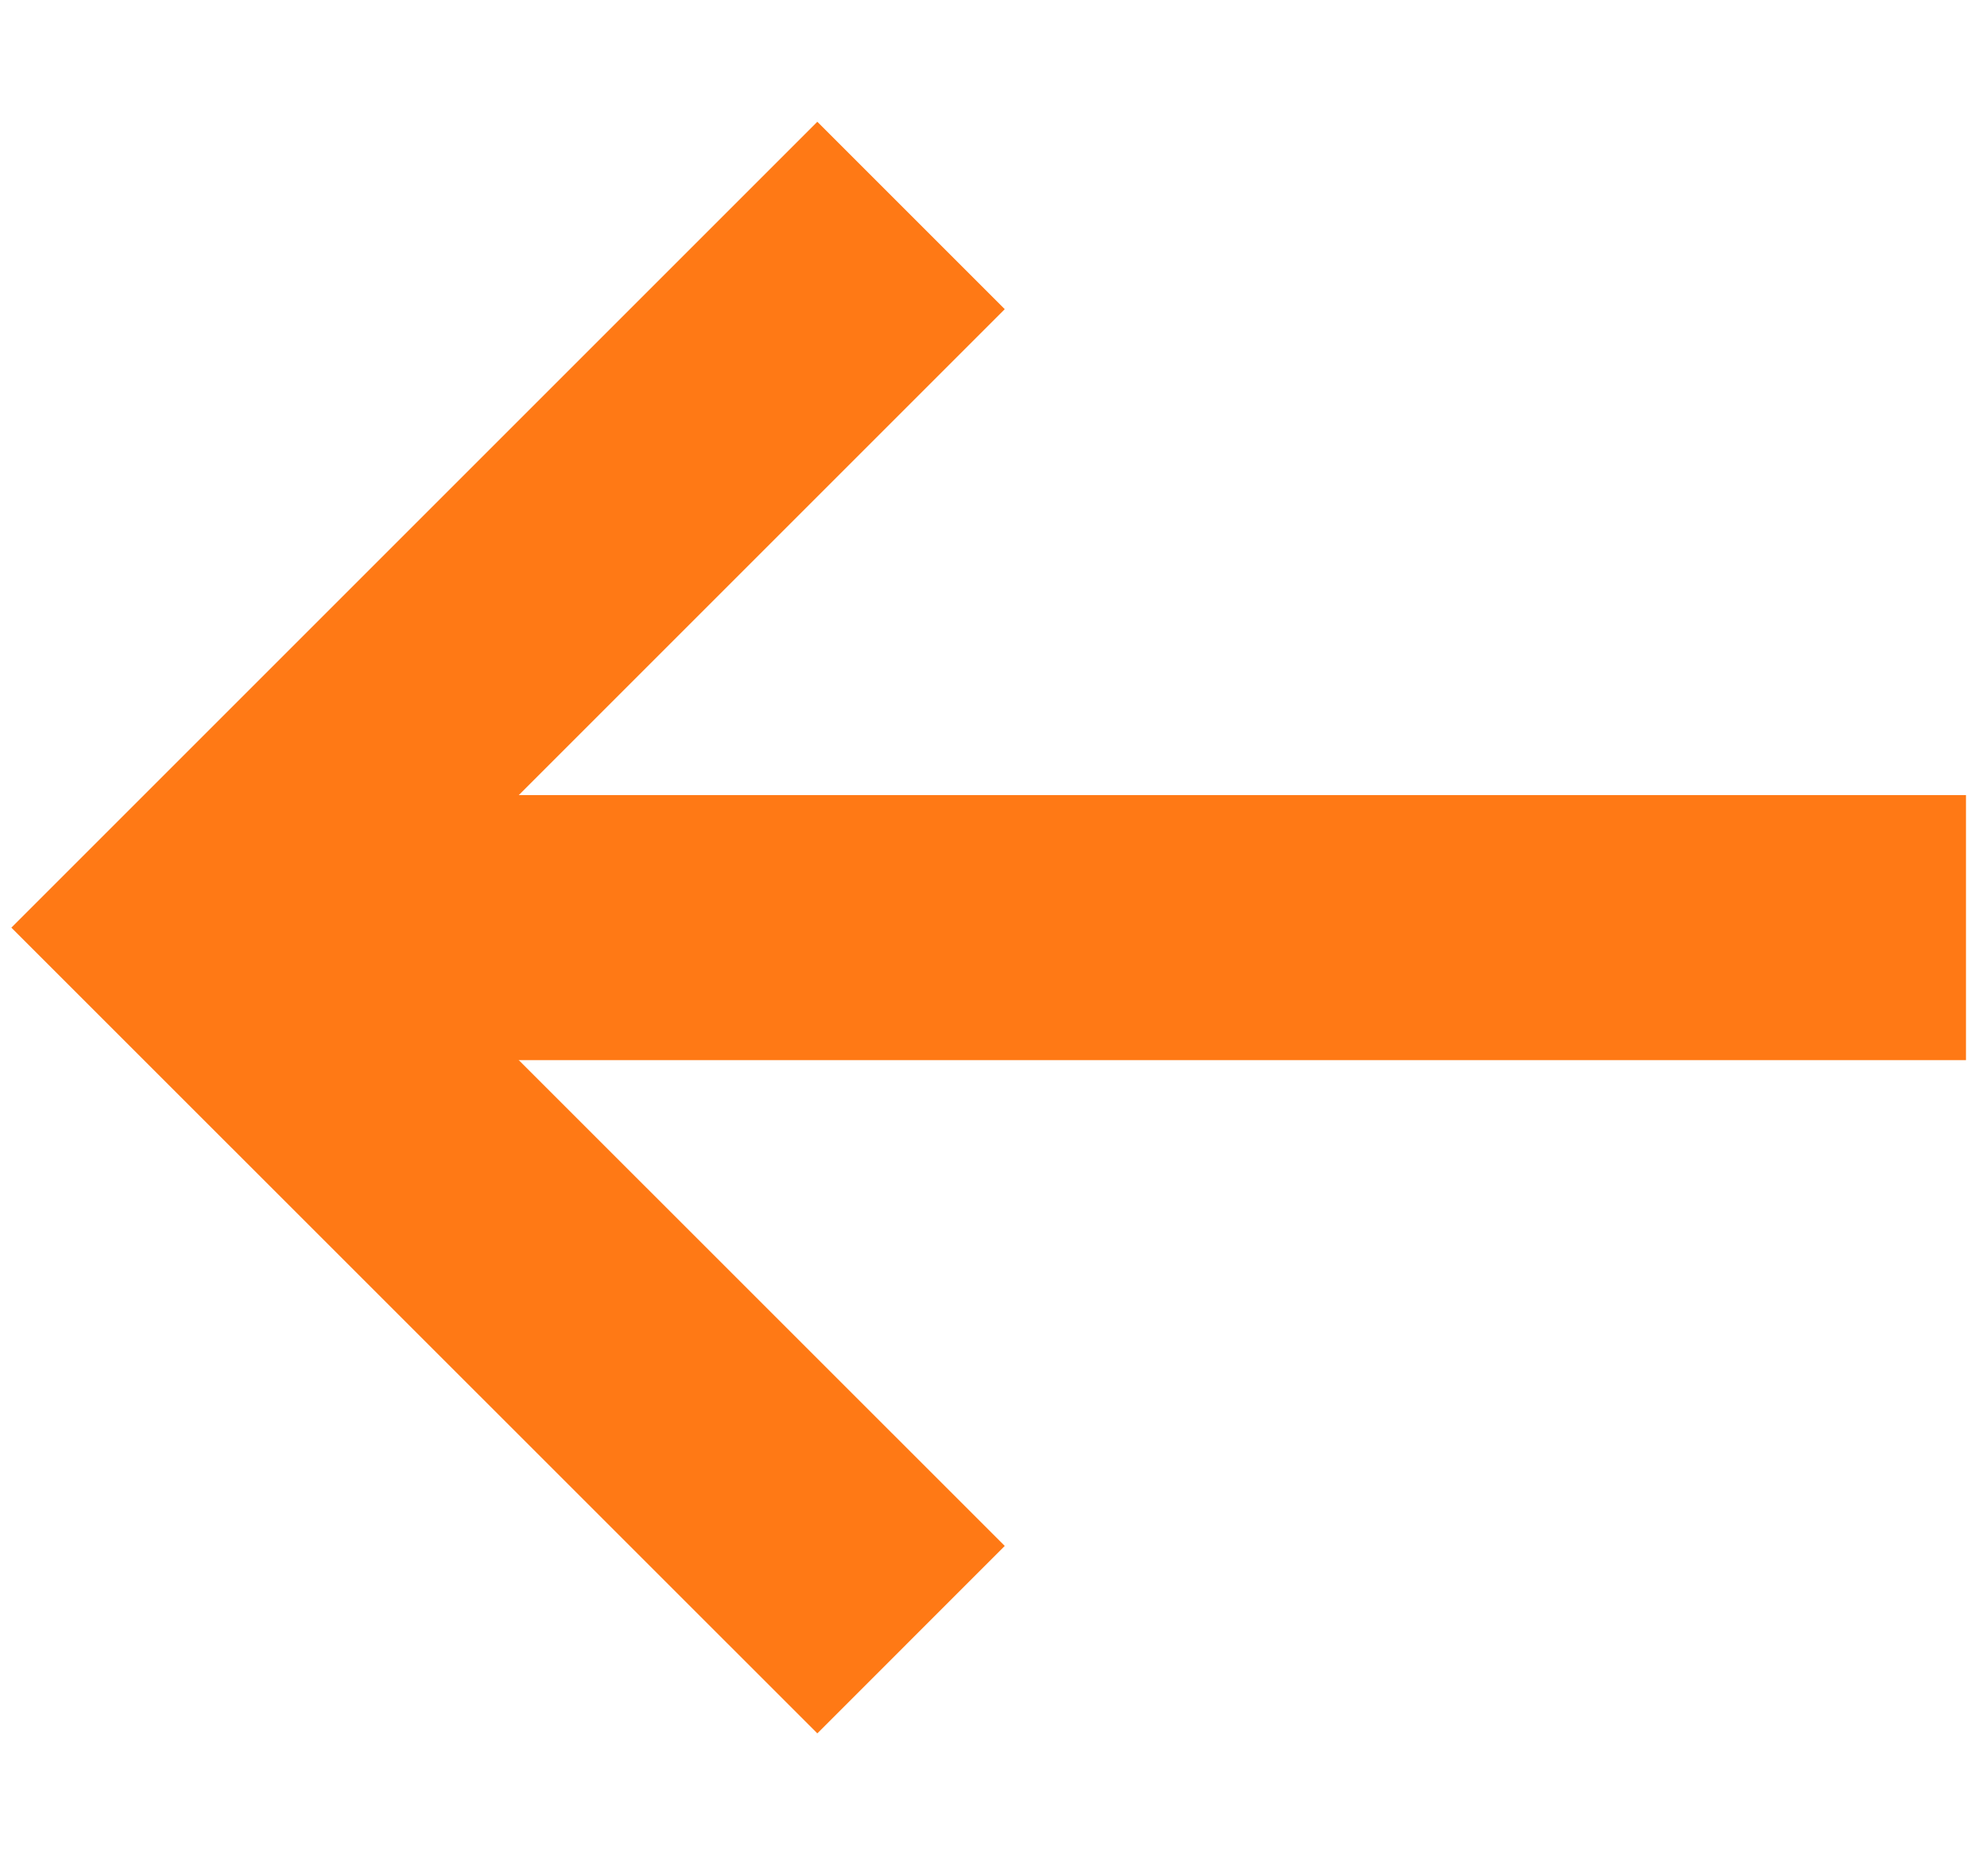
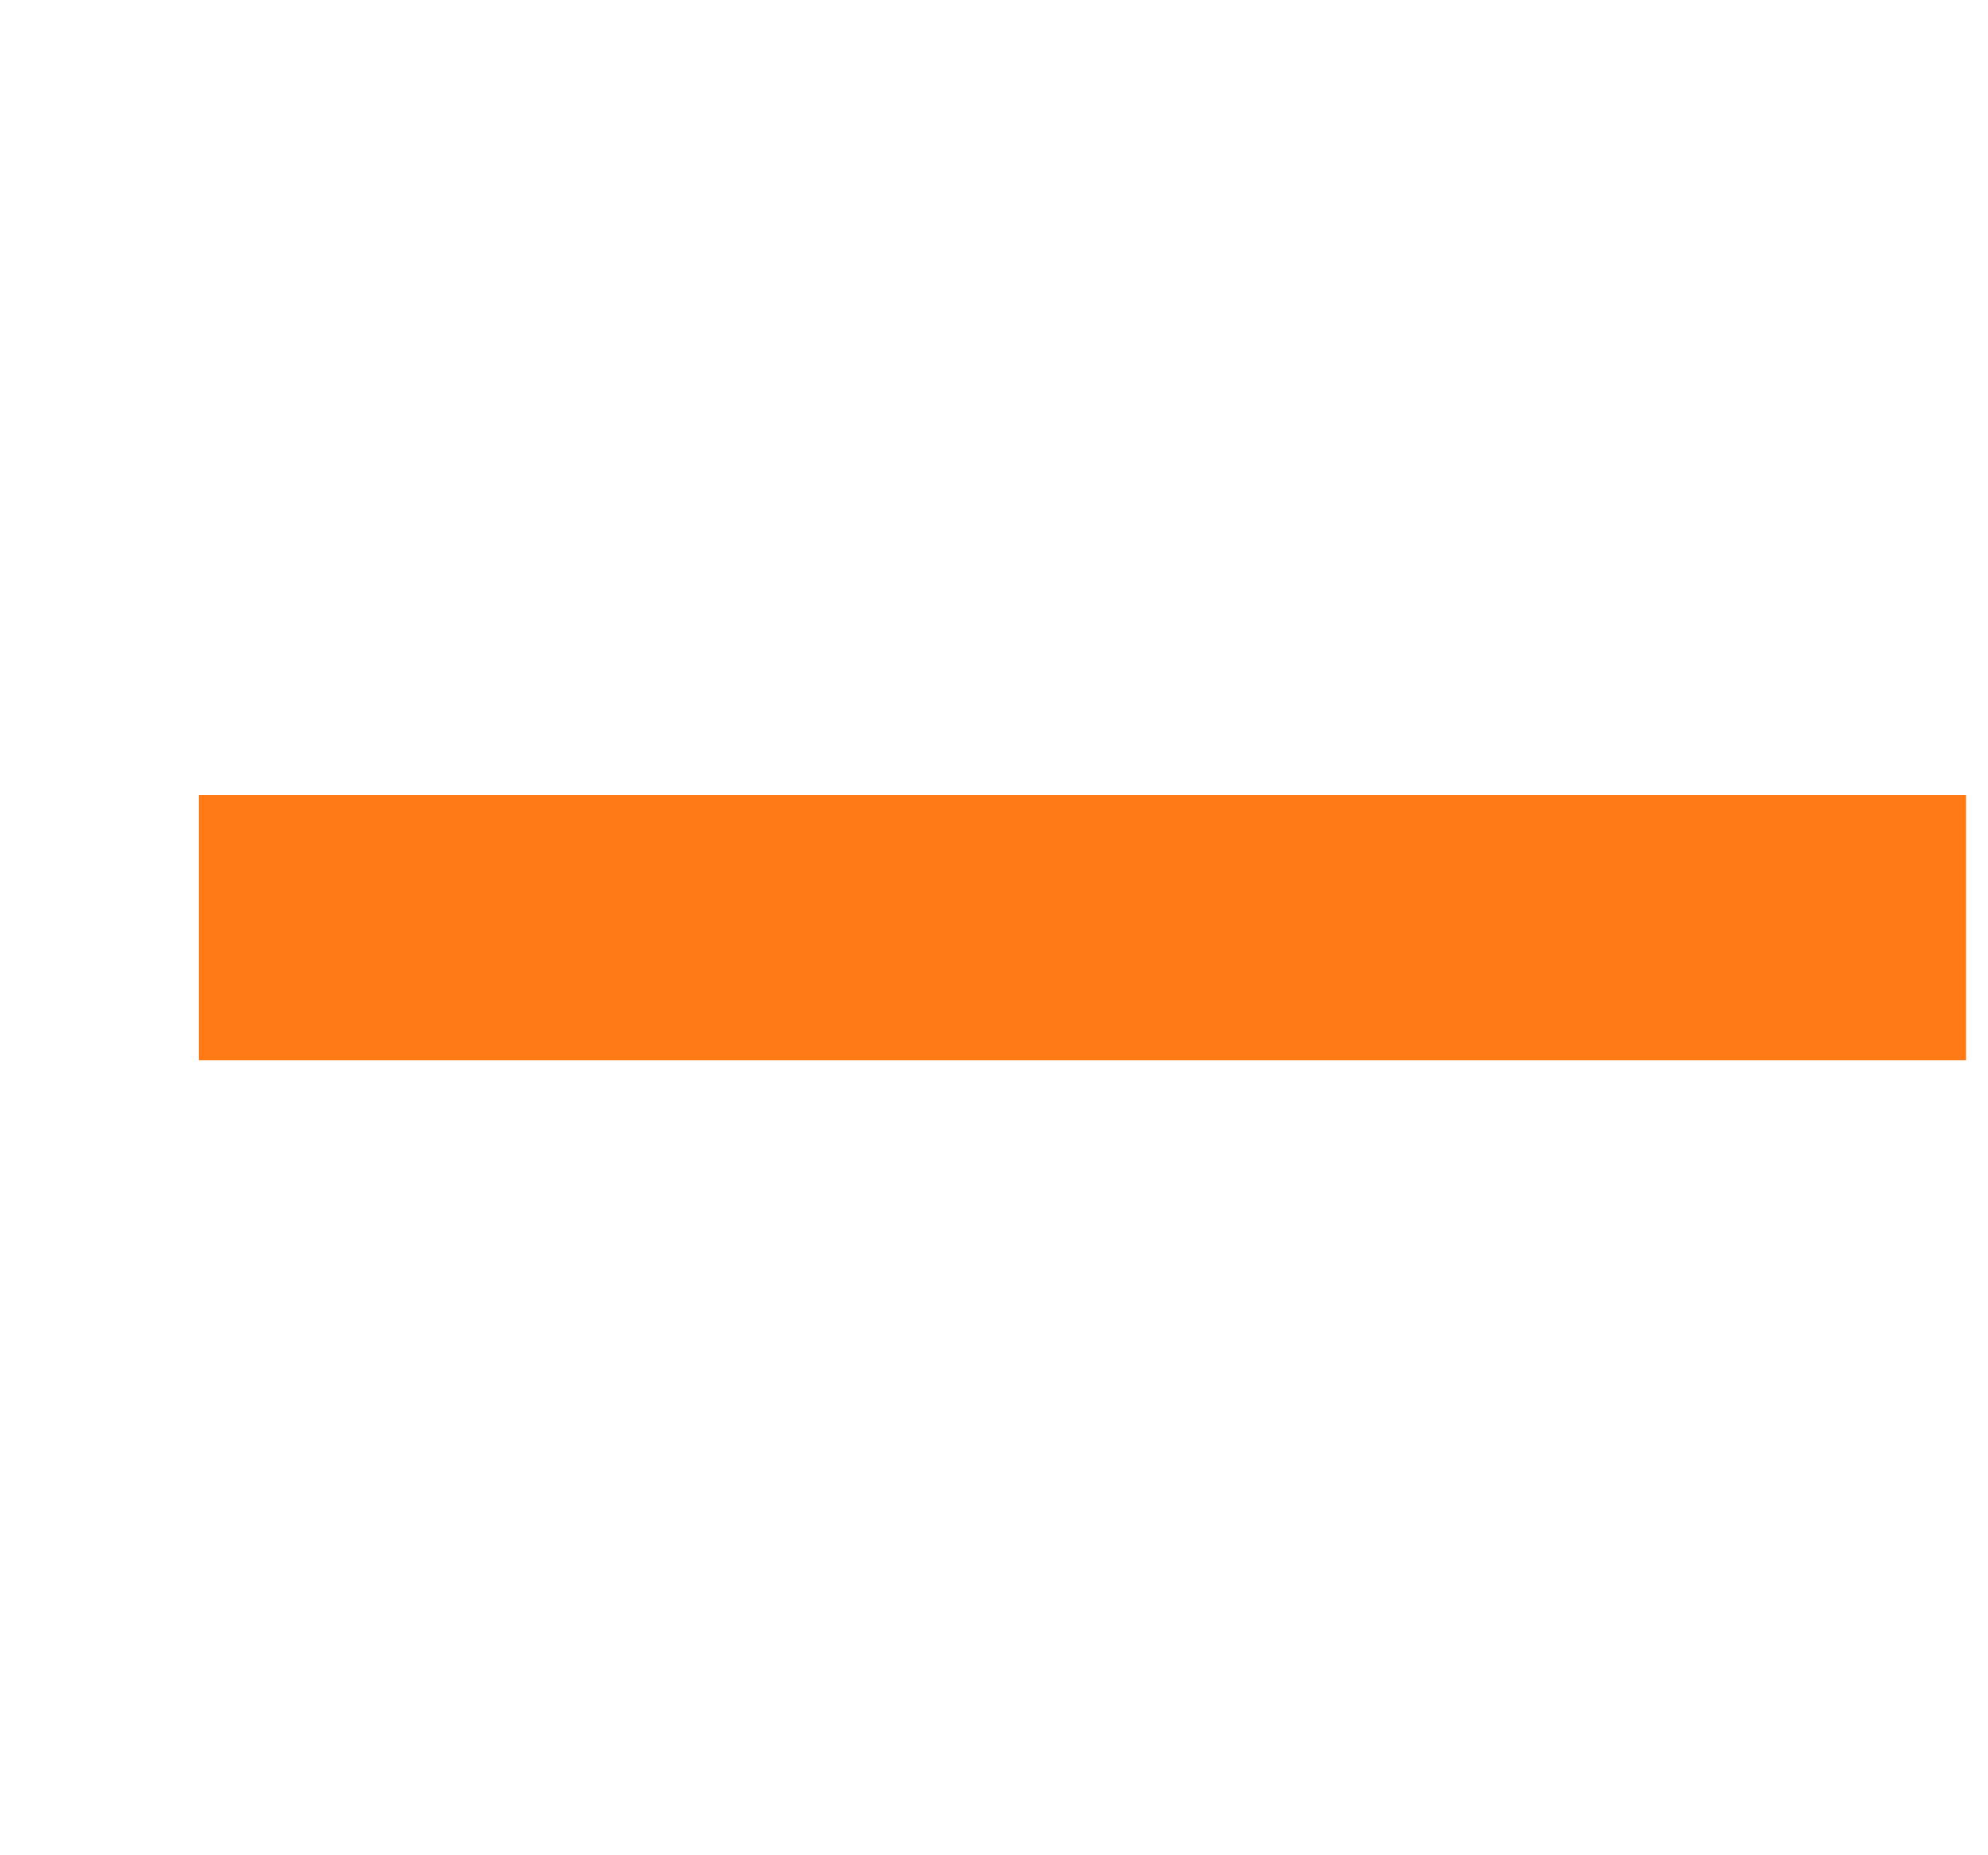
<svg xmlns="http://www.w3.org/2000/svg" width="15" height="14" viewBox="0 0 15 14" fill="none">
  <path d="M13.834 7H1.5H1.833" stroke="#FF7915" stroke-width="2" stroke-miterlimit="10" stroke-linecap="square" />
-   <path d="M6.167 11.666L1.5 7L6.167 2.333" stroke="#FF7915" stroke-width="2" stroke-miterlimit="10" stroke-linecap="square" />
</svg>